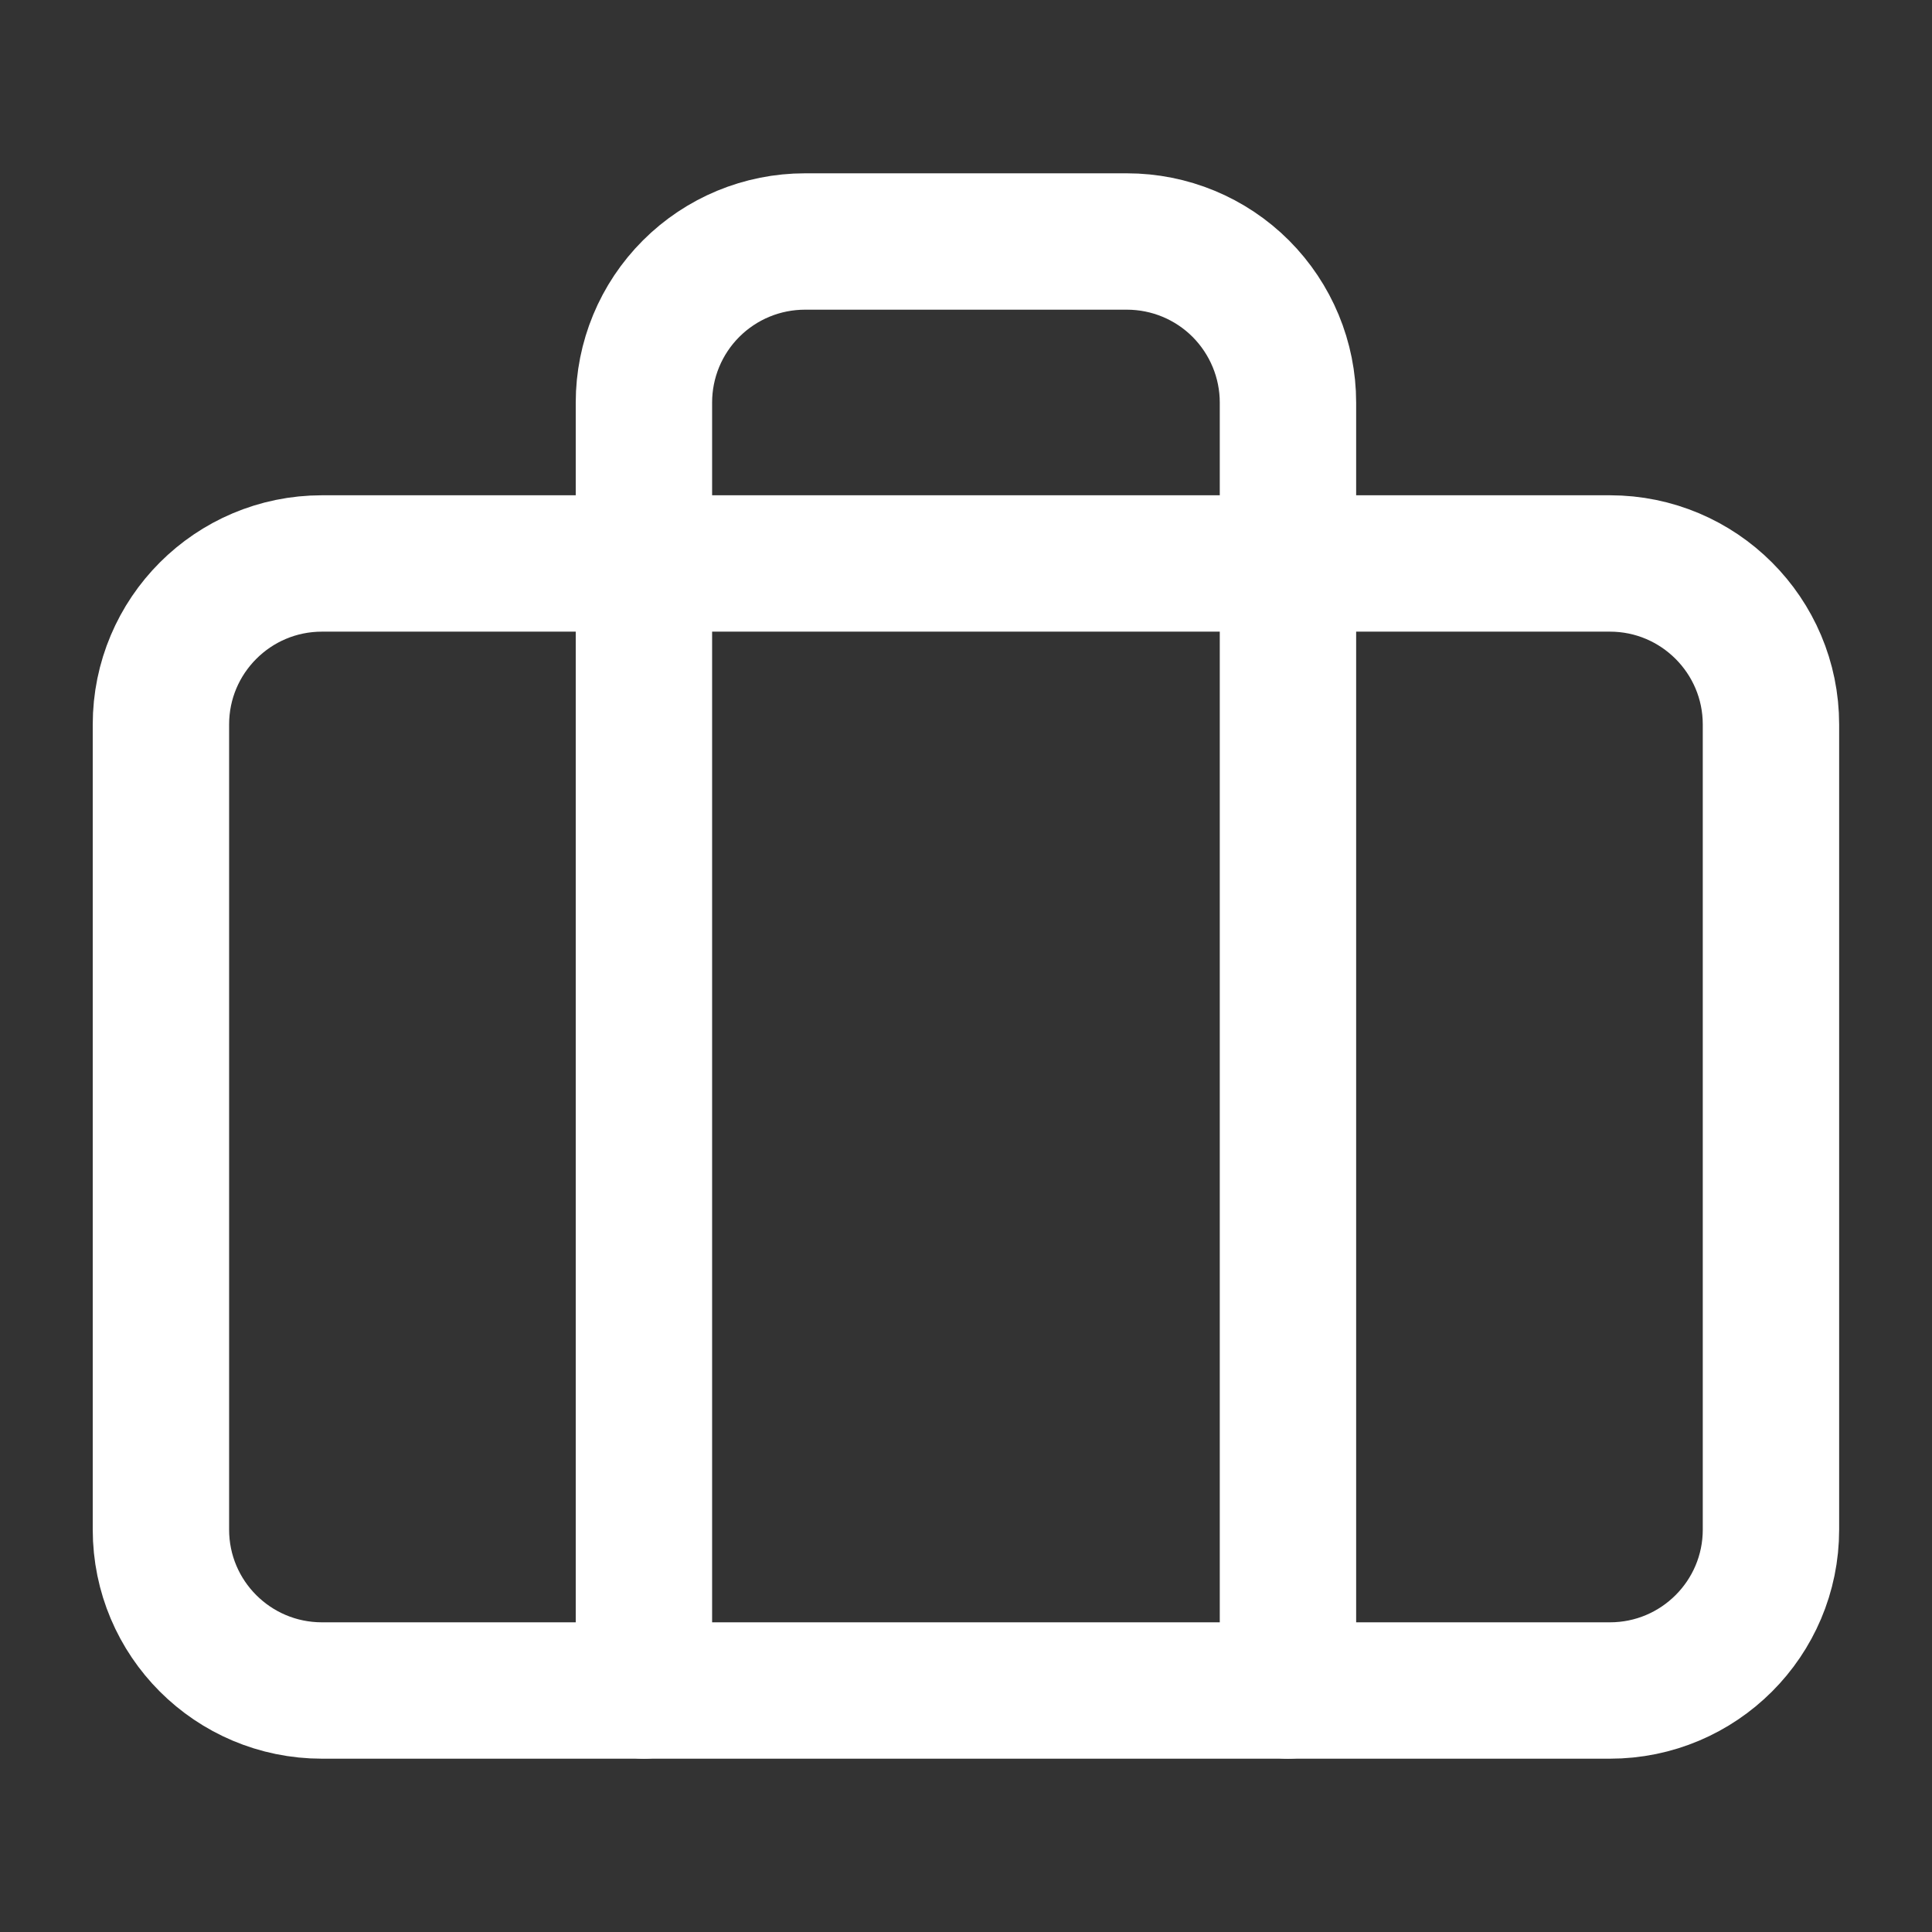
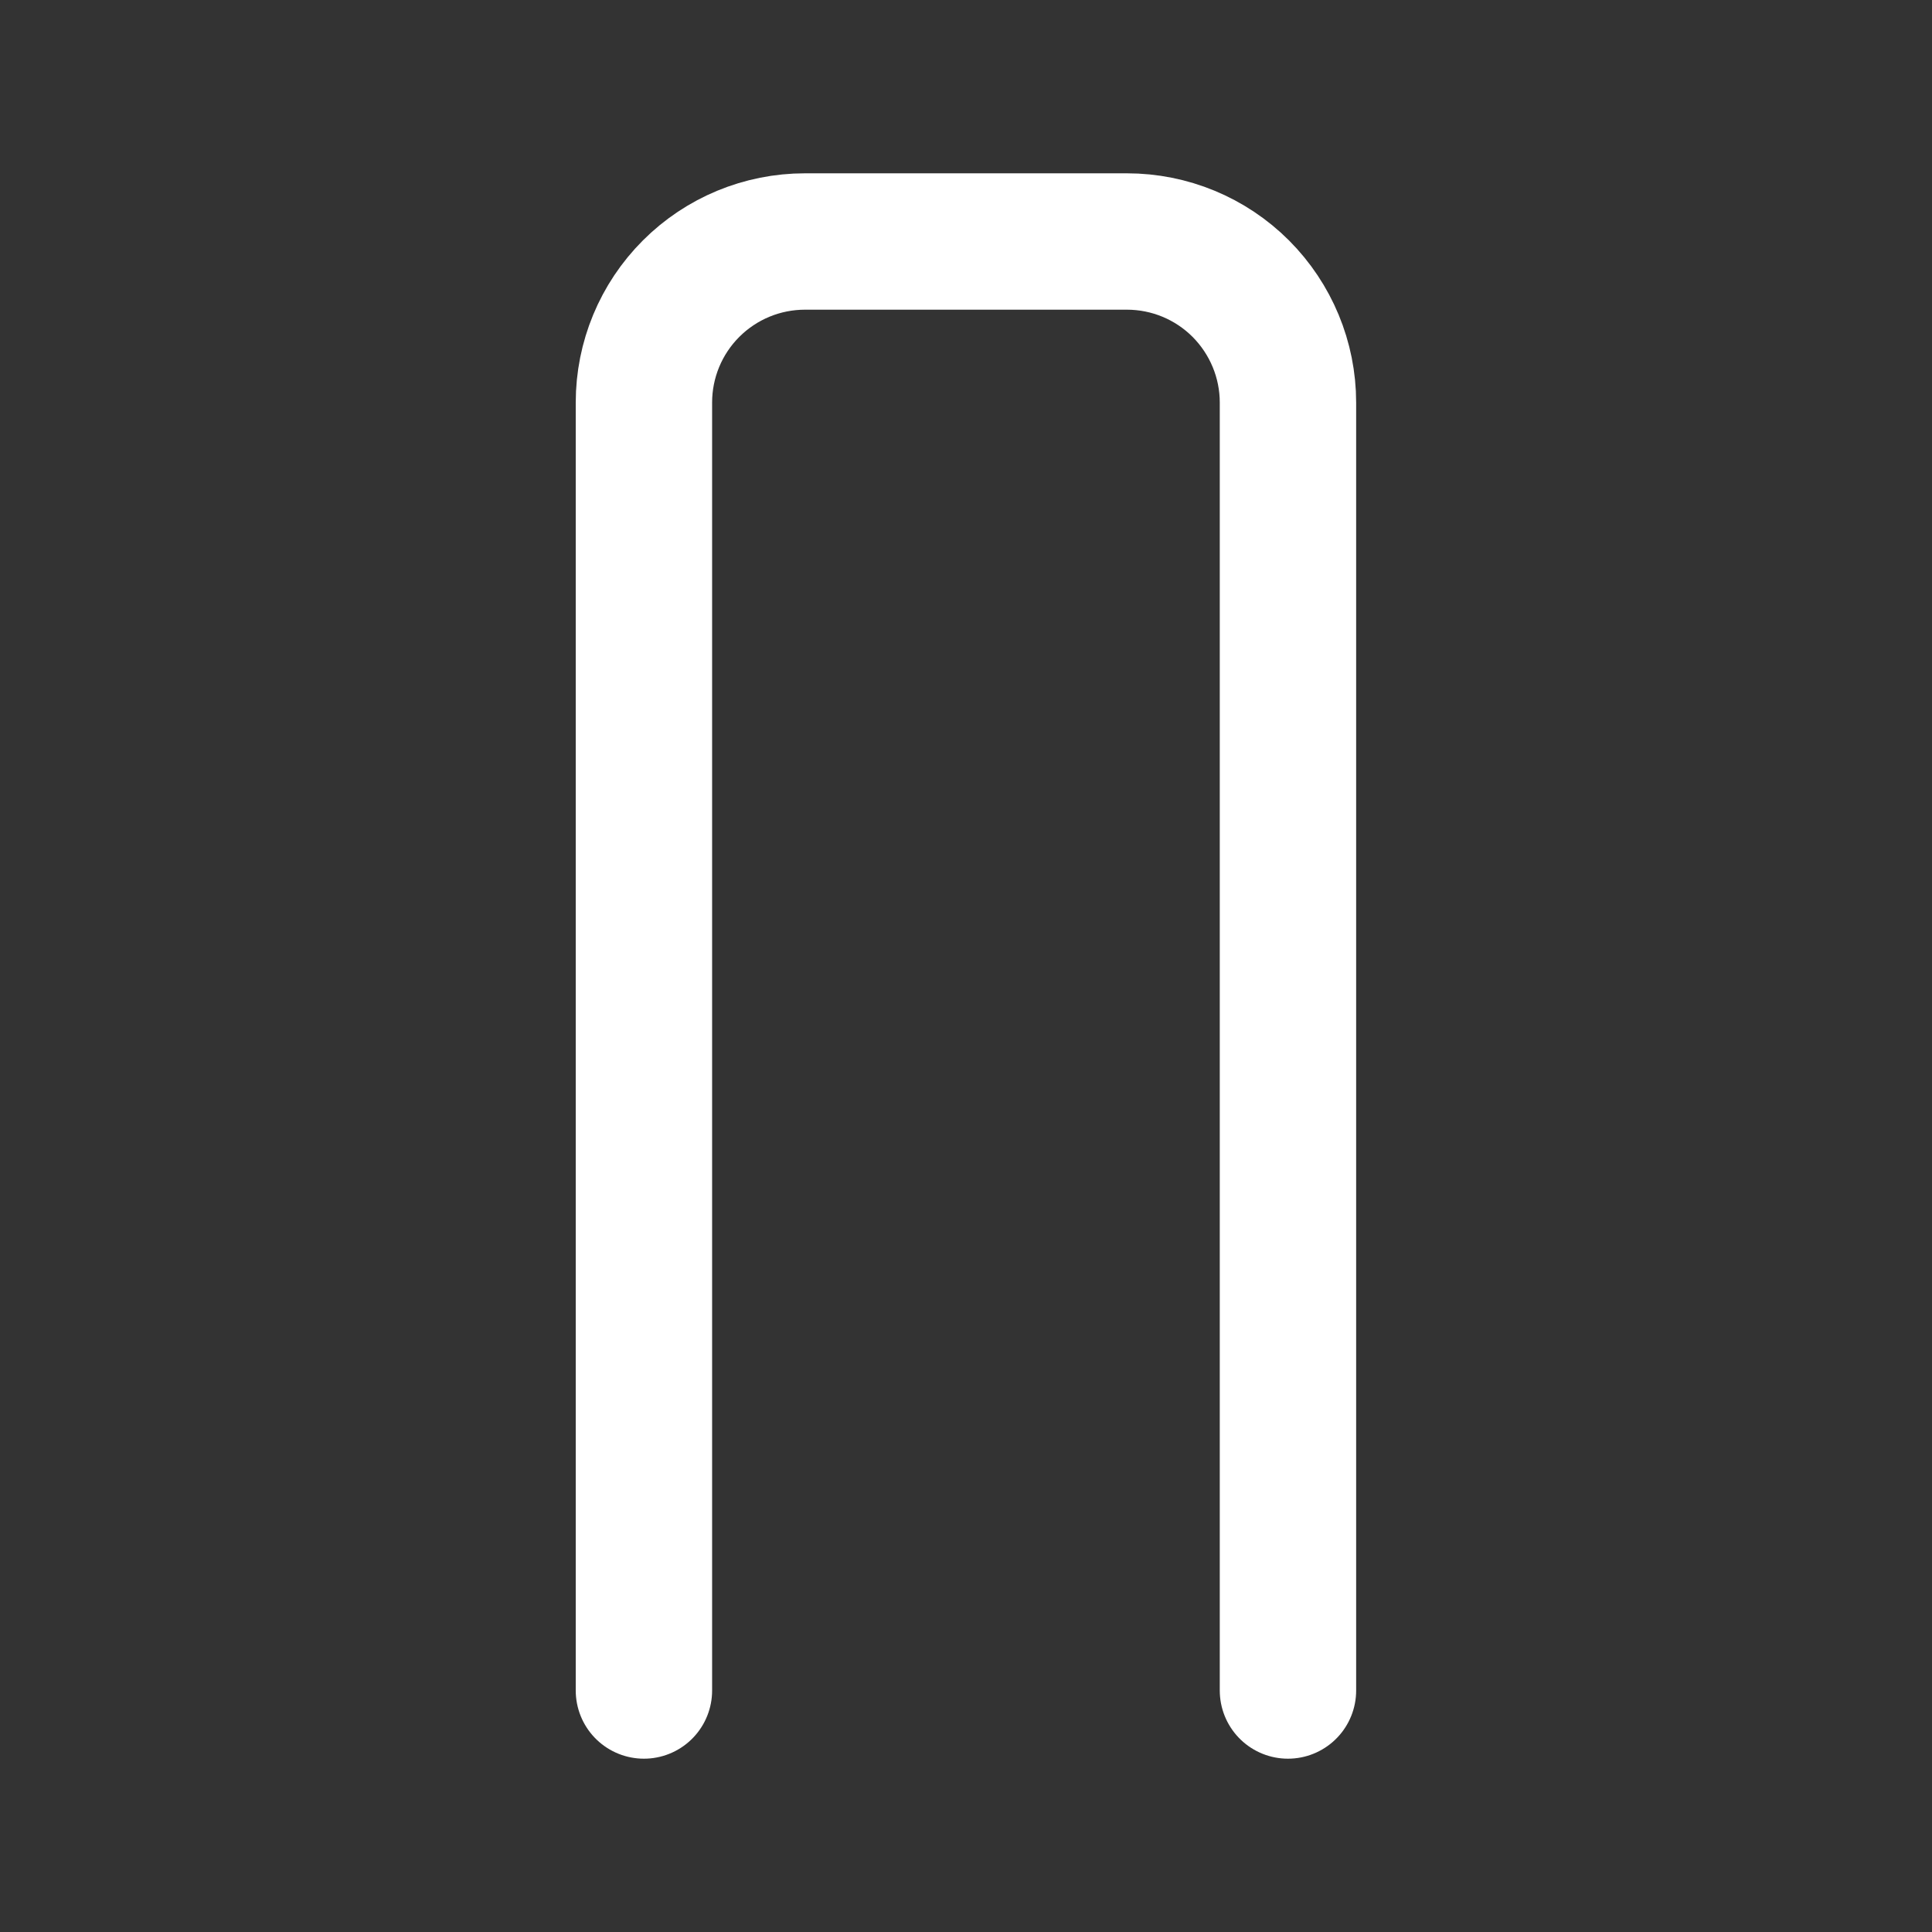
<svg xmlns="http://www.w3.org/2000/svg" width="17" height="17" viewBox="0 0 17 17" fill="none">
  <rect x="0" y="0" width="17" height="17" fill="#333333" stroke="none" />
-   <path d="M14.166 4.958H2.833C2.05 4.958 1.416 5.593 1.416 6.375V13.459C1.416 14.241 2.05 14.875 2.833 14.875H14.166C14.948 14.875 15.583 14.241 15.583 13.459V6.375C15.583 5.593 14.948 4.958 14.166 4.958Z" stroke="white" stroke-width="1.2" stroke-linecap="round" stroke-linejoin="round" />
  <path d="M11.333 14.875V3.542C11.333 3.166 11.183 2.806 10.918 2.54C10.652 2.274 10.292 2.125 9.916 2.125H7.083C6.707 2.125 6.347 2.274 6.081 2.54C5.815 2.806 5.666 3.166 5.666 3.542V14.875" stroke="white" stroke-width="1.2" stroke-linecap="round" stroke-linejoin="round" />
</svg>